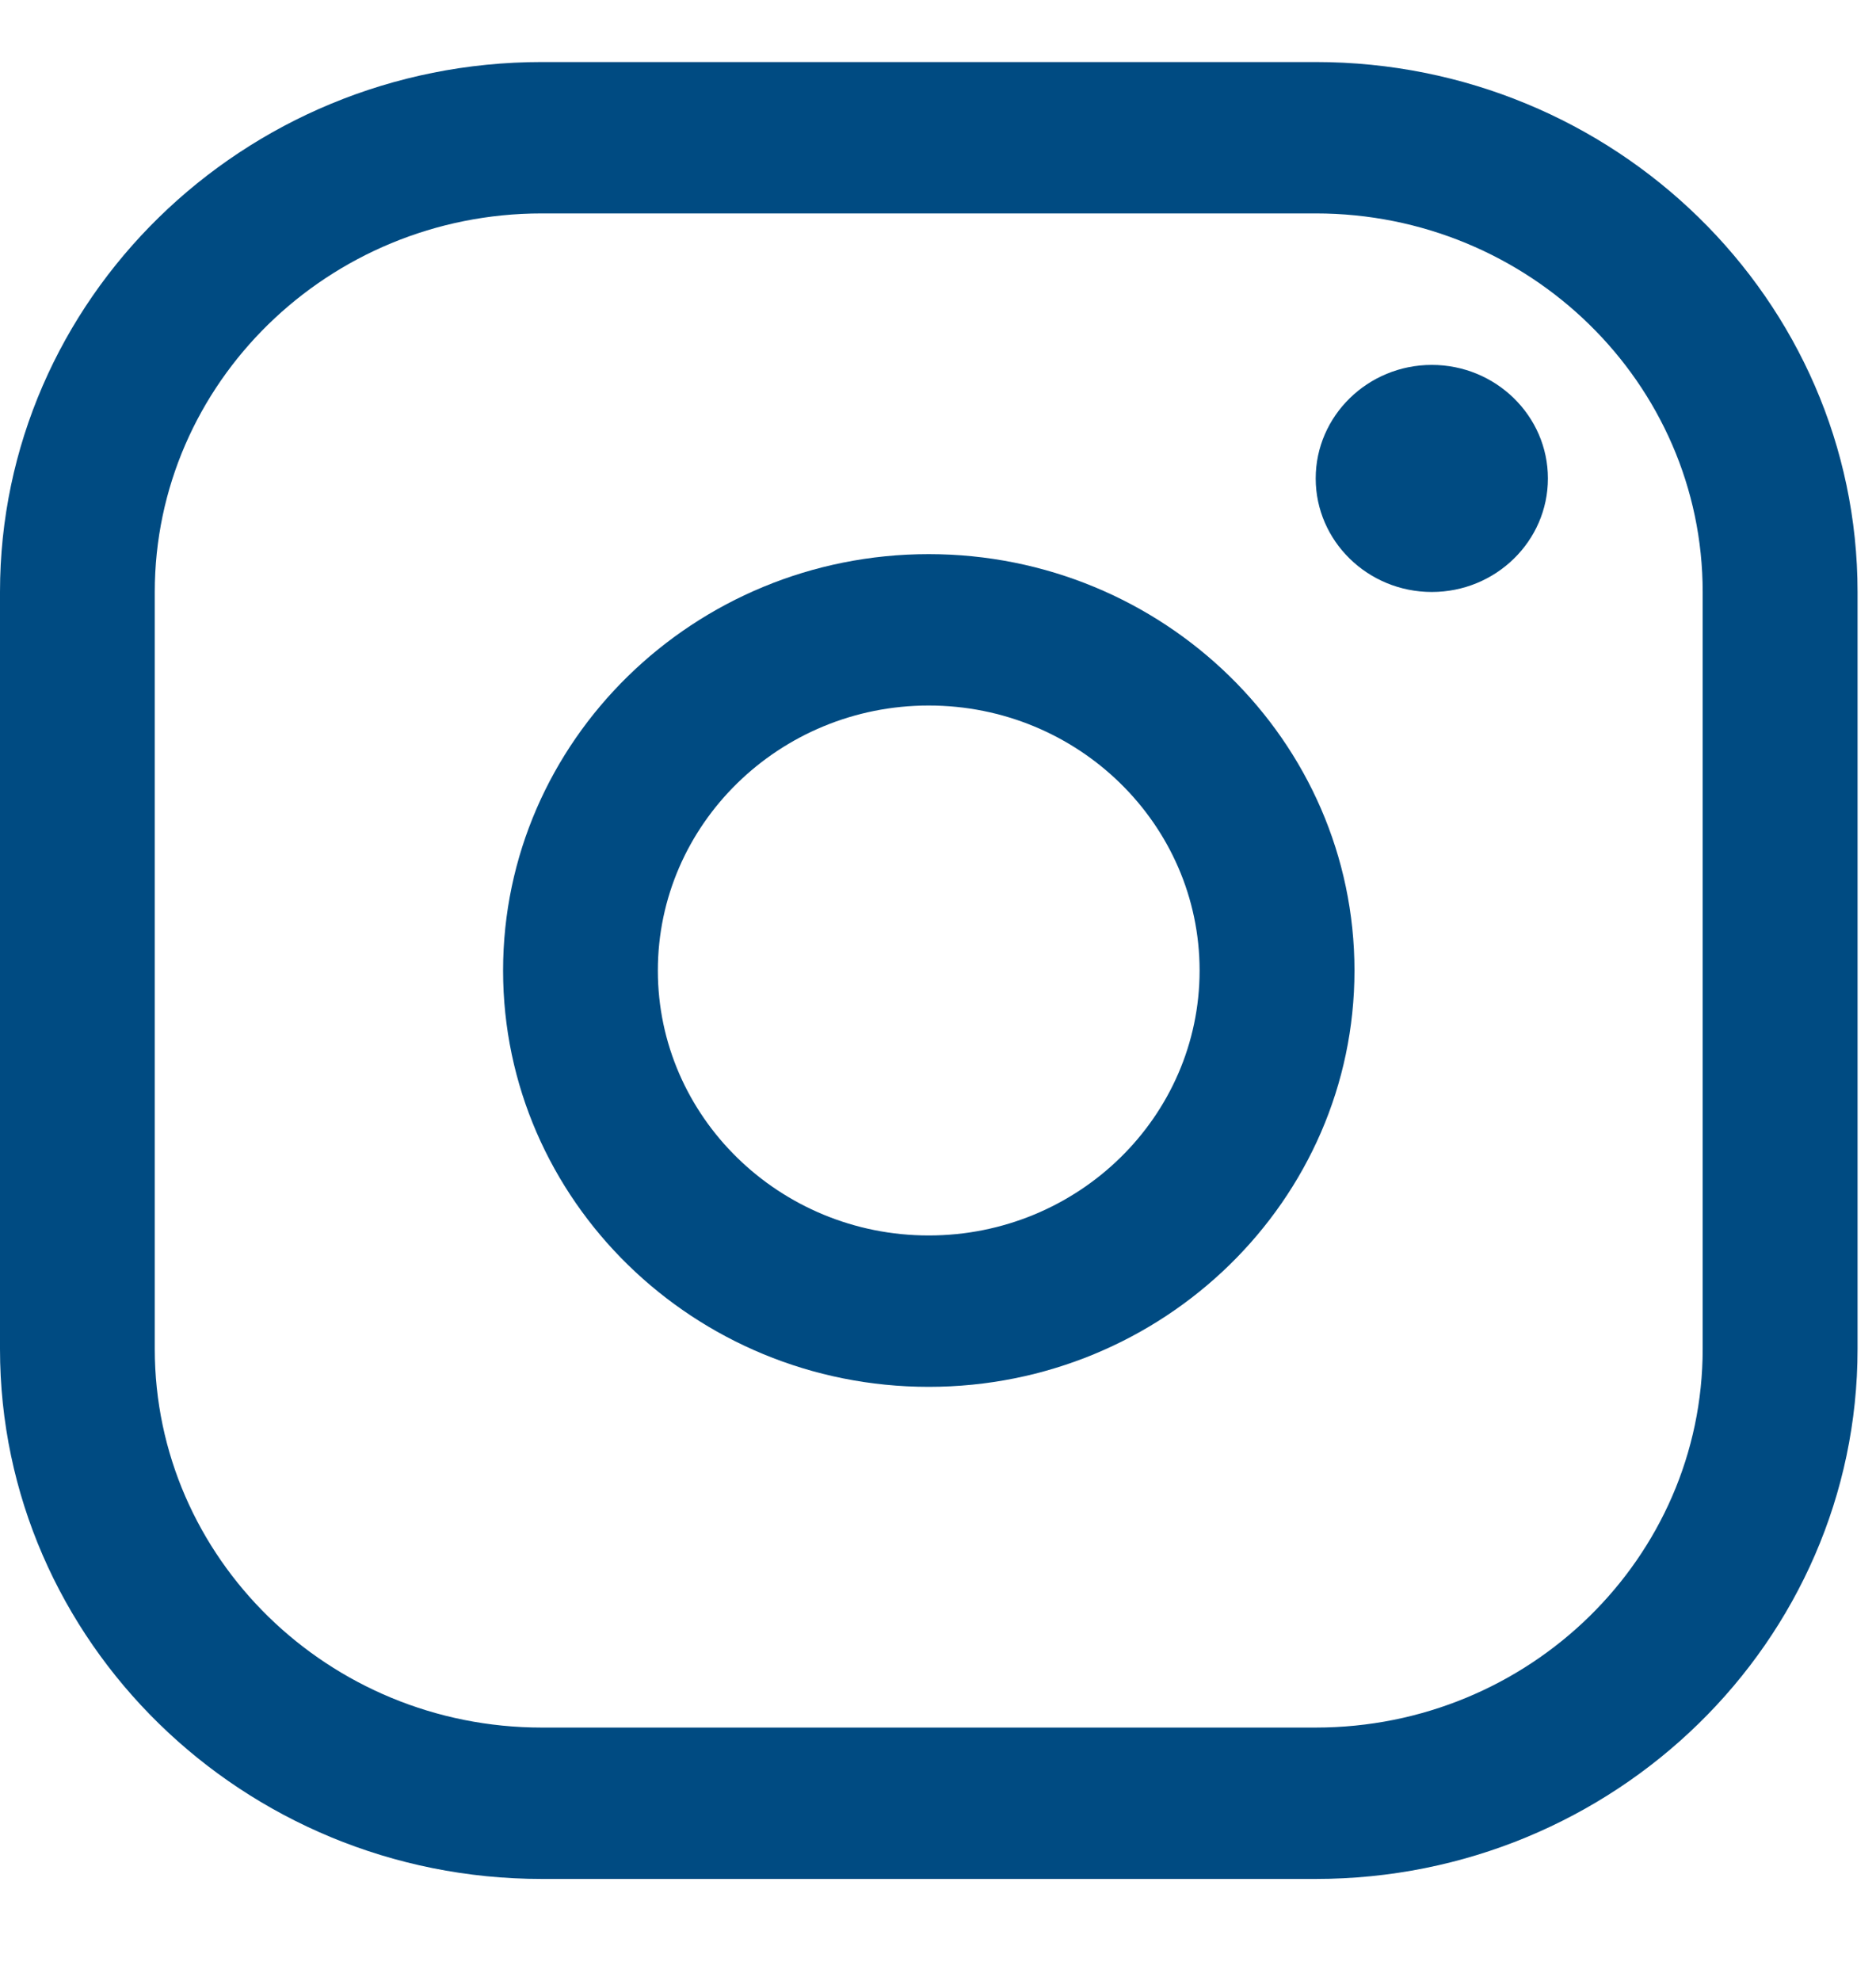
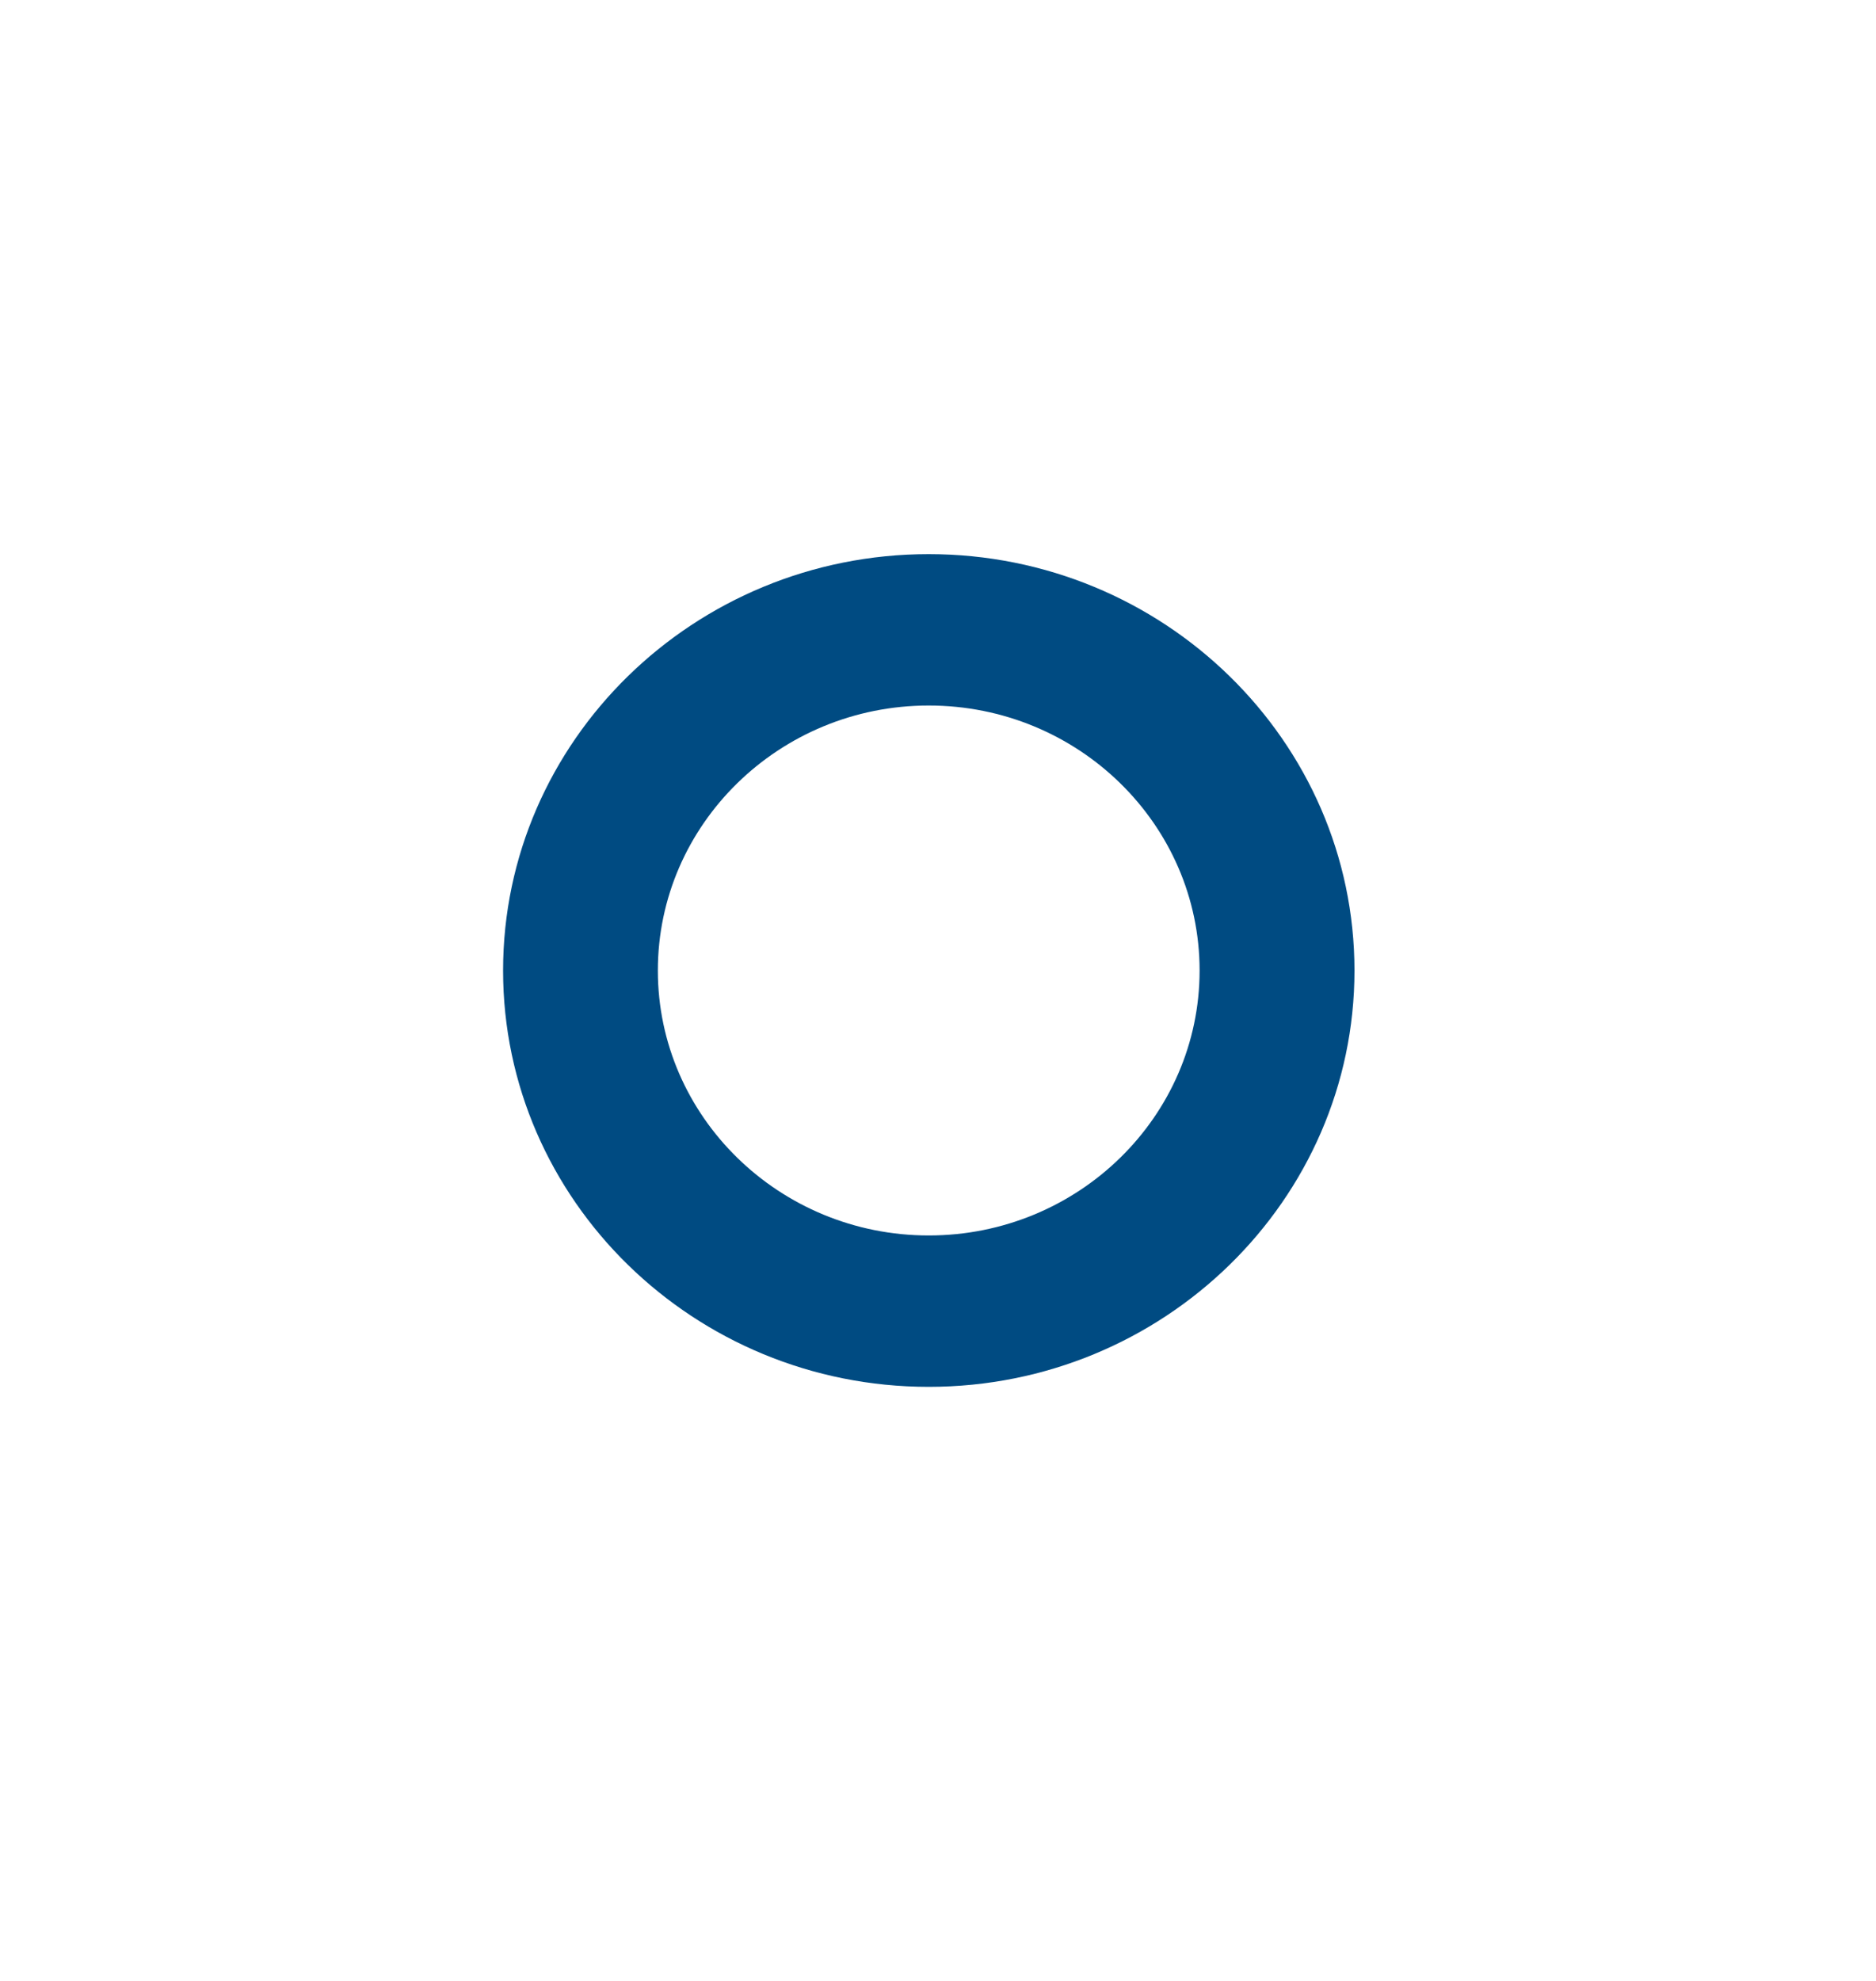
<svg xmlns="http://www.w3.org/2000/svg" width="18" height="19" viewBox="0 0 18 19" fill="none">
-   <path d="M12.624 0.595H5.198C2.332 0.595 0 2.875 0 5.678V12.939C0 15.742 2.332 18.022 5.198 18.022H12.624C15.491 18.022 17.823 15.742 17.823 12.939V5.678C17.823 2.875 15.491 0.595 12.624 0.595ZM16.337 12.939C16.337 14.941 14.672 16.57 12.624 16.57H5.198C3.151 16.57 1.485 14.941 1.485 12.939V5.678C1.485 3.676 3.151 2.047 5.198 2.047H12.624C14.672 2.047 16.337 3.676 16.337 5.678V12.939Z" fill="#004B82" />
  <path d="M8.911 5.315C6.659 5.315 4.827 7.107 4.827 9.309C4.827 11.511 6.659 13.302 8.911 13.302C11.163 13.302 12.996 11.511 12.996 9.309C12.996 7.107 11.163 5.315 8.911 5.315ZM8.911 11.85C7.478 11.85 6.312 10.71 6.312 9.309C6.312 7.907 7.478 6.767 8.911 6.767C10.345 6.767 11.51 7.907 11.51 9.309C11.51 10.71 10.345 11.85 8.911 11.85Z" fill="#004B82" />
-   <path d="M13.738 3.5C13.124 3.5 12.624 3.989 12.624 4.589C12.624 5.19 13.124 5.678 13.738 5.678C14.352 5.678 14.852 5.19 14.852 4.589C14.852 3.989 14.352 3.5 13.738 3.5Z" fill="#004B82" />
</svg>